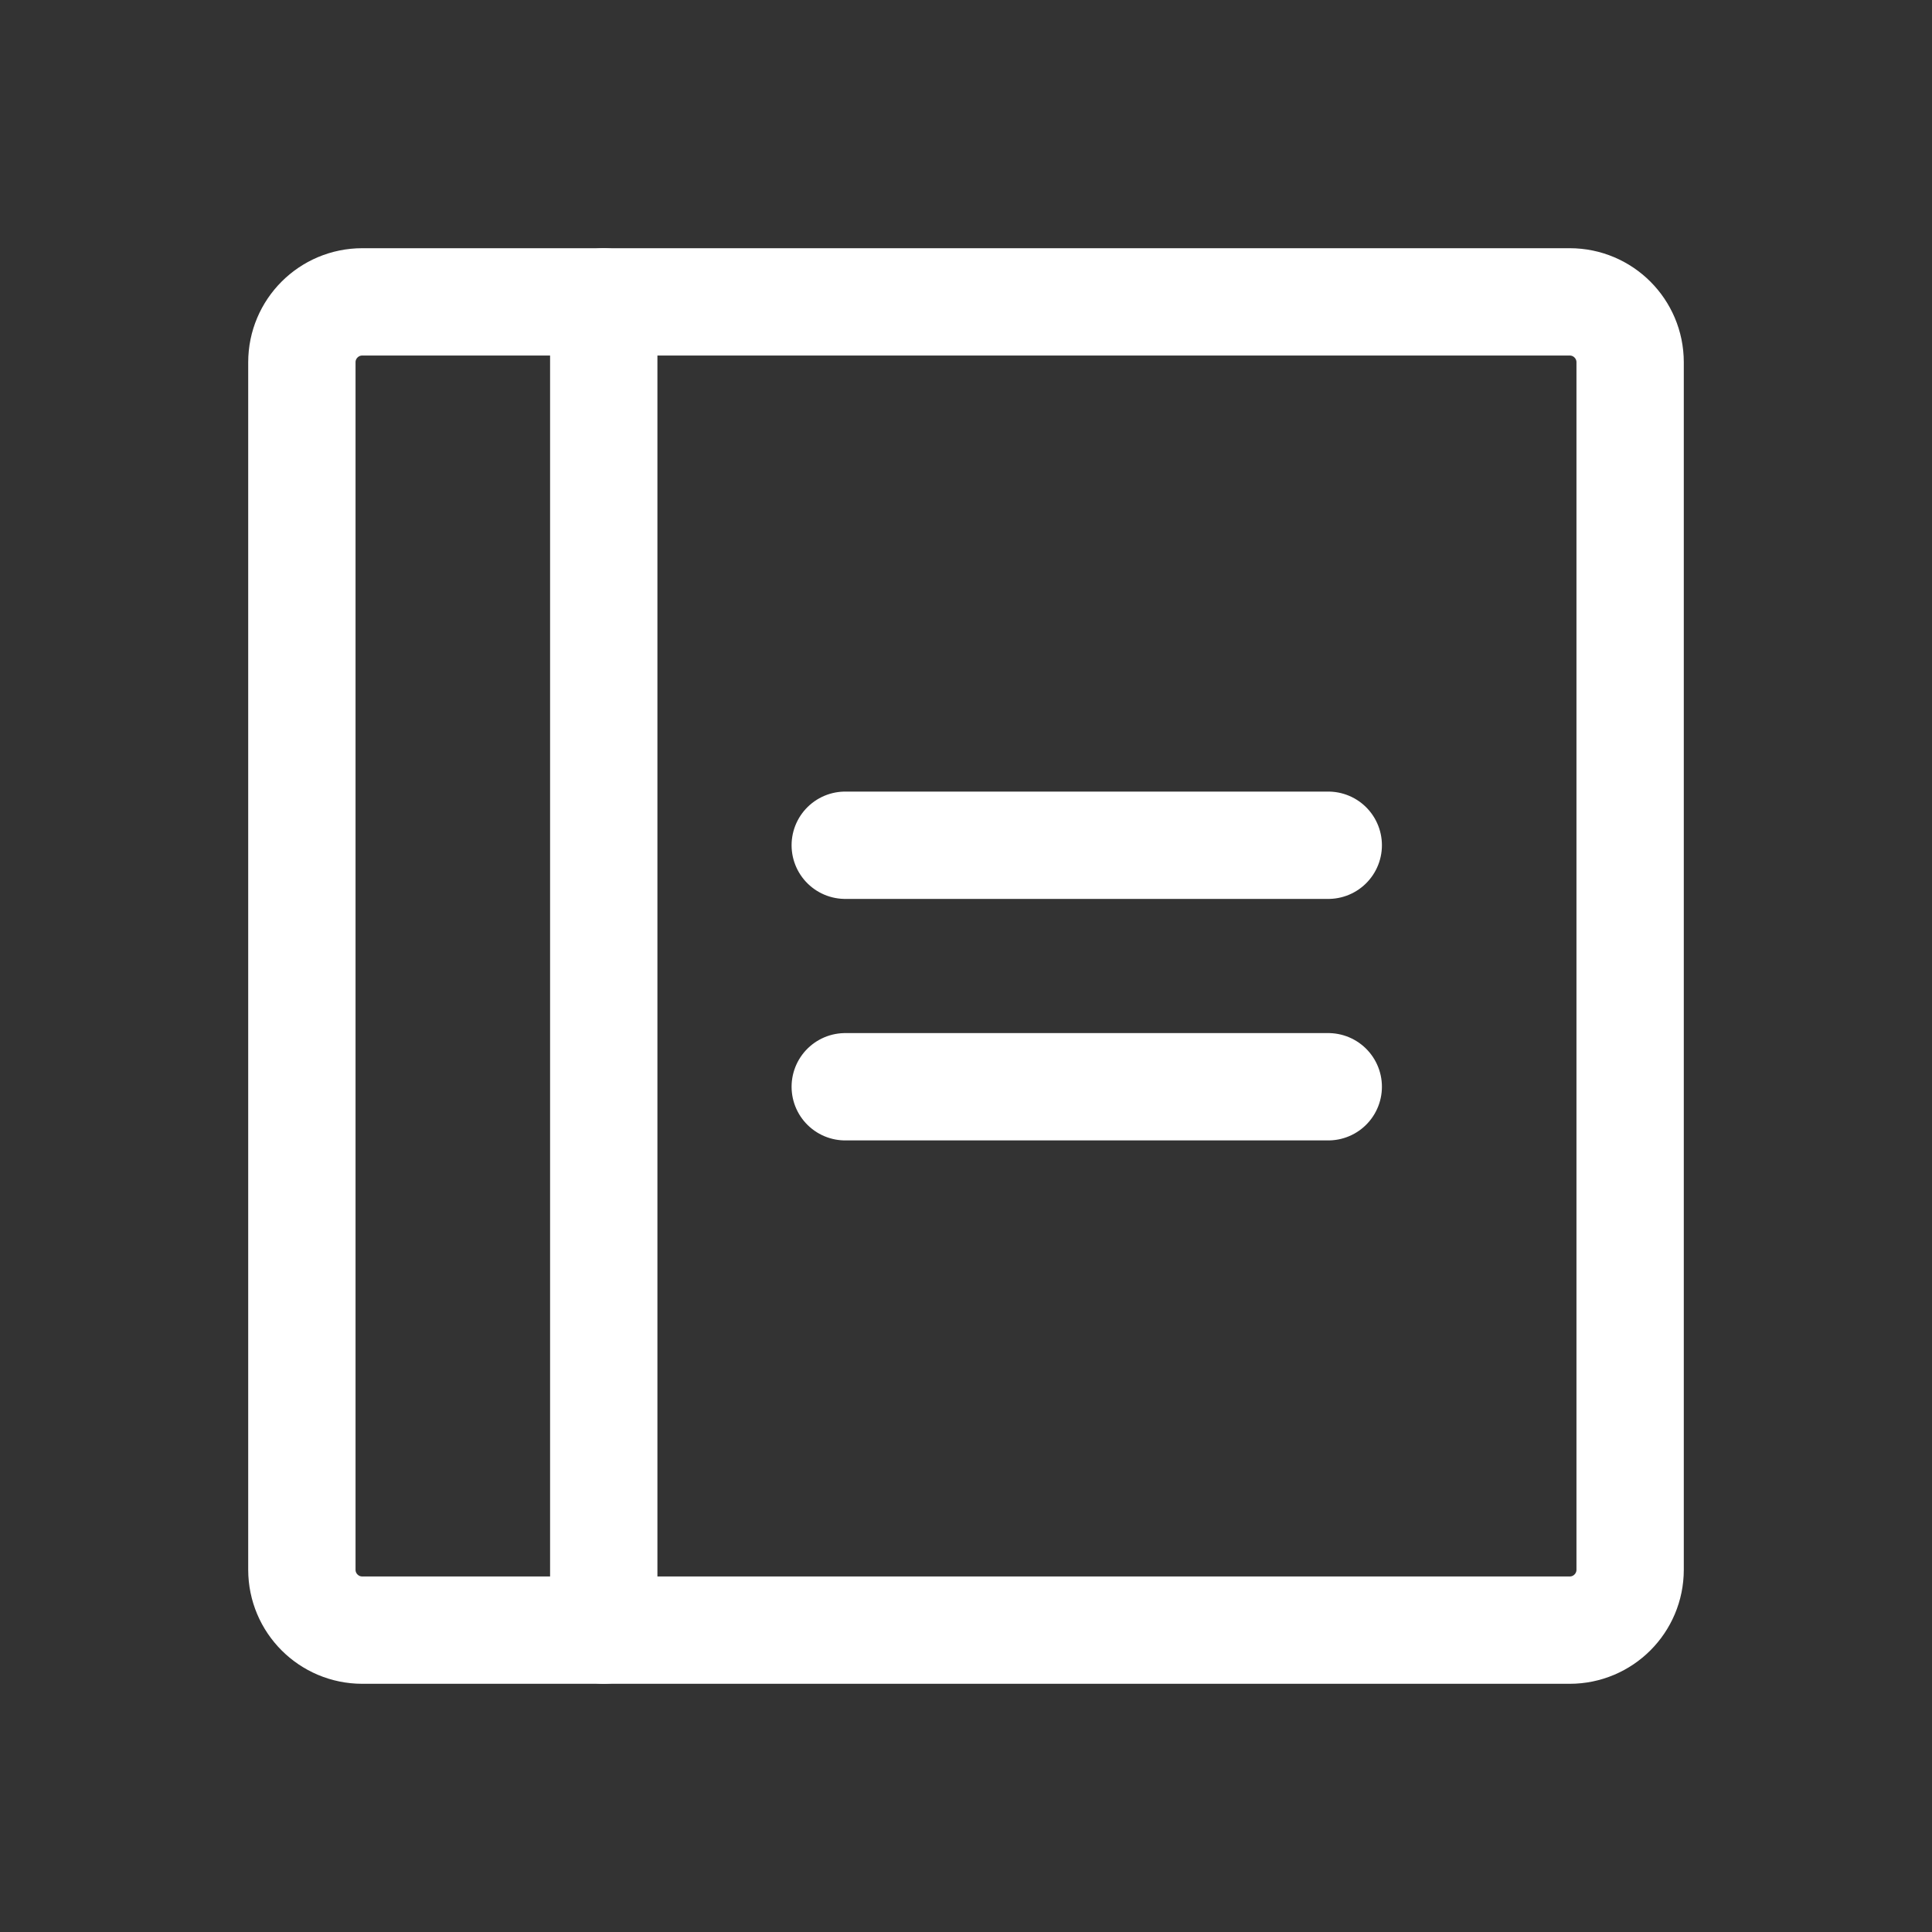
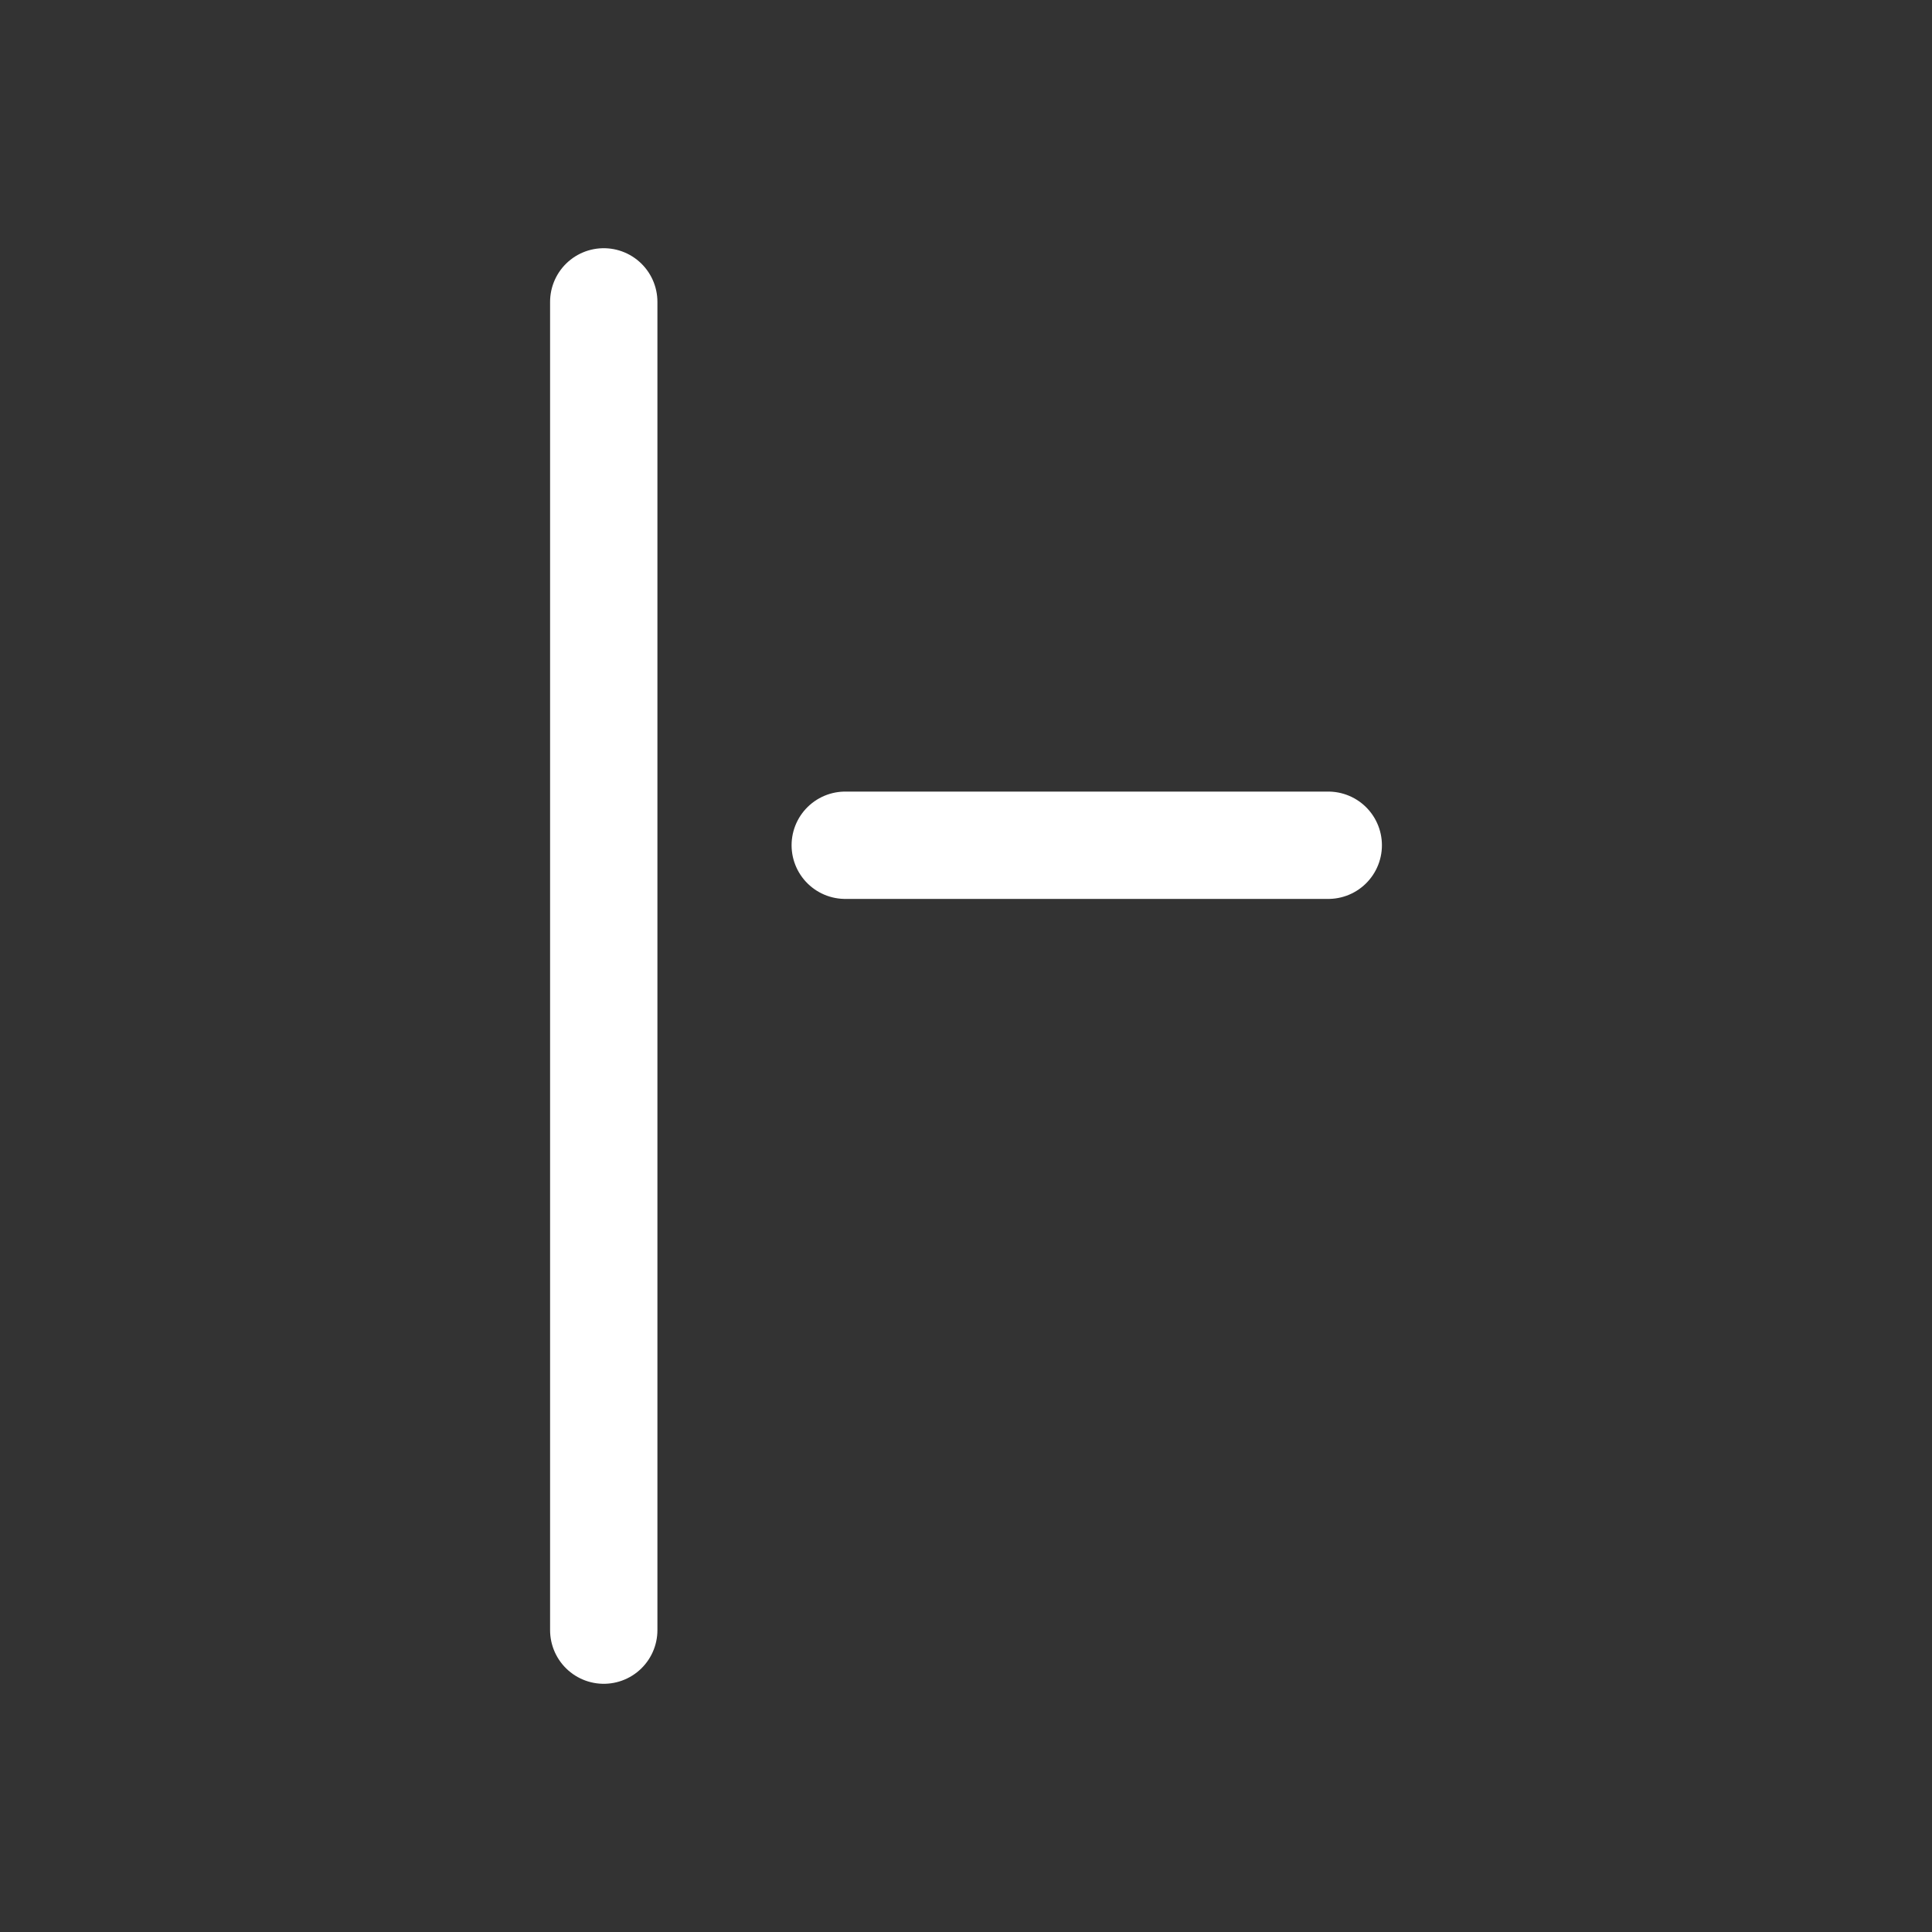
<svg xmlns="http://www.w3.org/2000/svg" width="36" height="36" viewBox="0 0 36 36" fill="none">
  <rect x="0" y="0" width="36" height="36" fill="#333333" stroke="none" />
  <path d="M15.75 15.75H24.75" stroke="white" stroke-width="2" stroke-linecap="round" stroke-linejoin="round" />
-   <path d="M15.75 20.25H24.75" stroke="white" stroke-width="2" stroke-linecap="round" stroke-linejoin="round" />
-   <path d="M29.25 5.625H6.75C6.129 5.625 5.625 6.129 5.625 6.75V29.25C5.625 29.871 6.129 30.375 6.75 30.375H29.25C29.871 30.375 30.375 29.871 30.375 29.25V6.75C30.375 6.129 29.871 5.625 29.25 5.625Z" stroke="white" stroke-width="2" stroke-linecap="round" stroke-linejoin="round" />
  <path d="M11.25 5.625V30.375" stroke="white" stroke-width="2" stroke-linecap="round" stroke-linejoin="round" />
</svg>